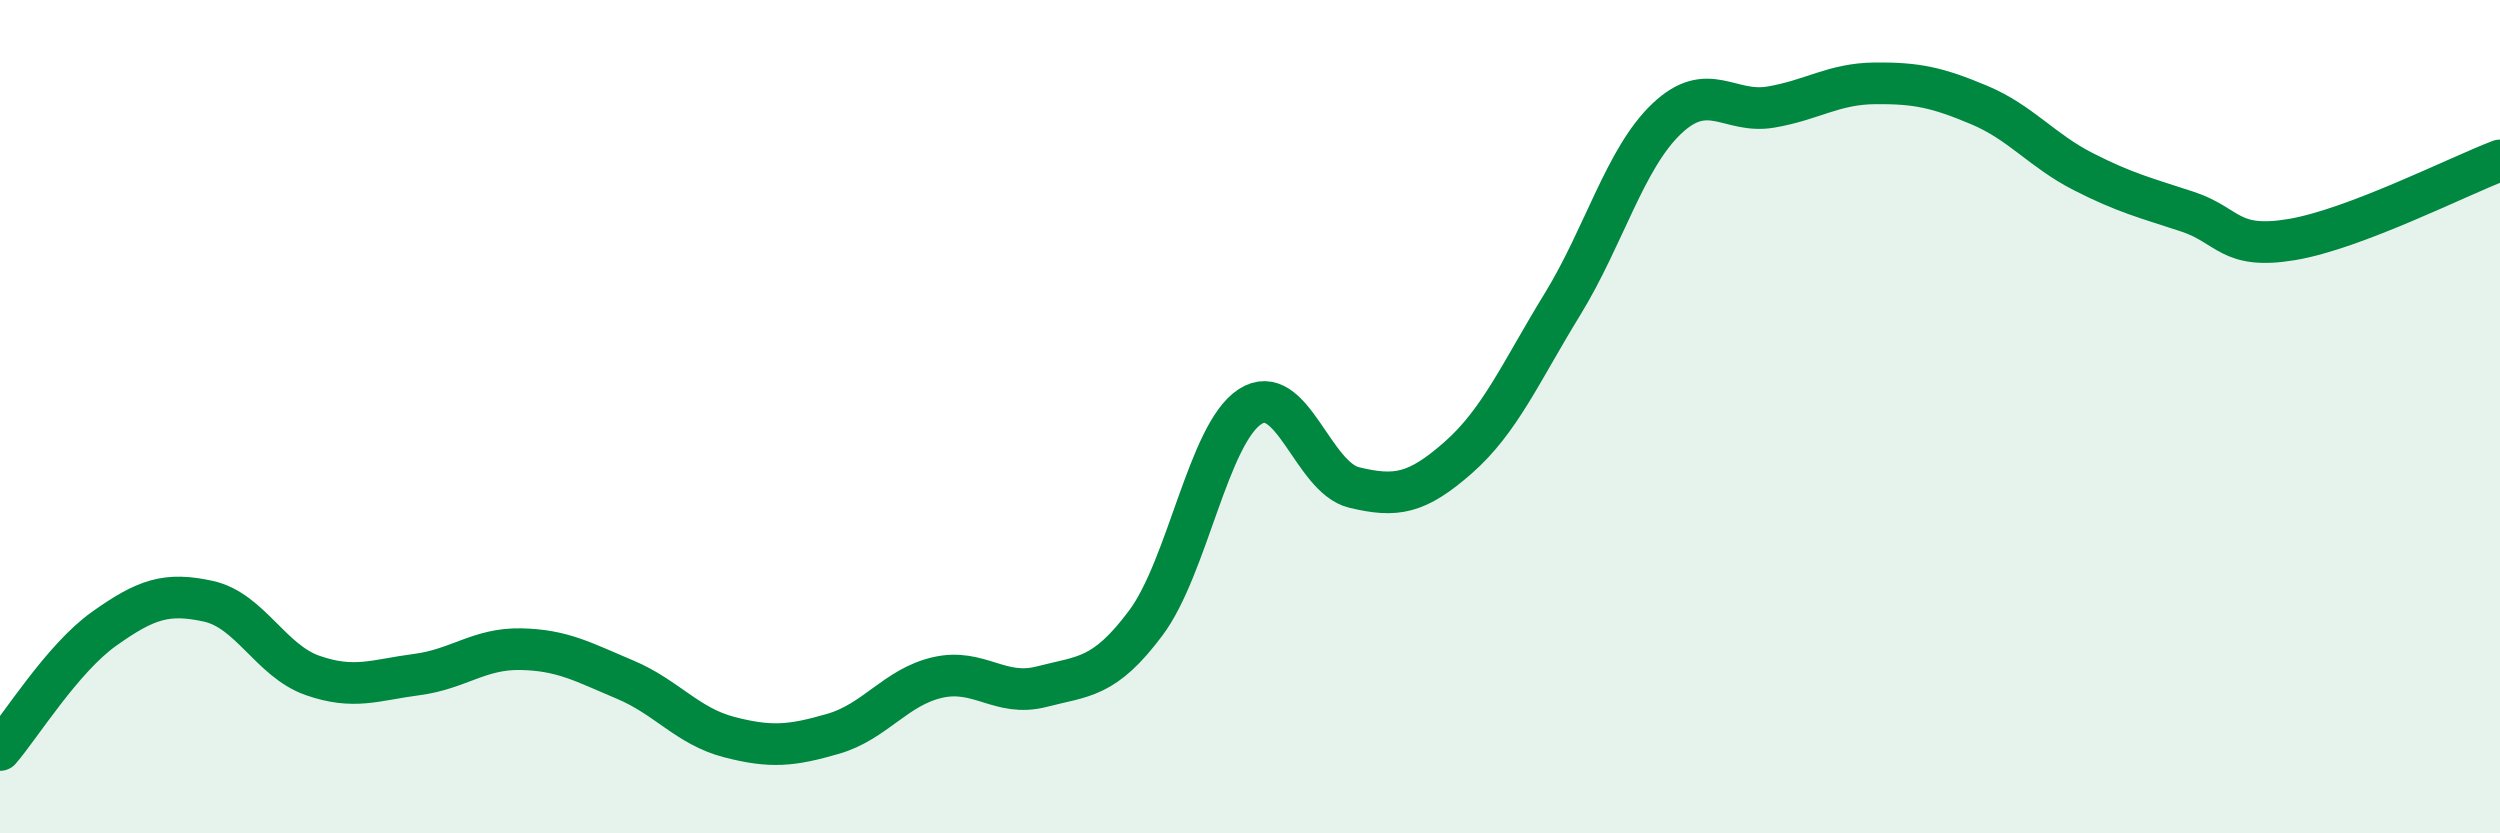
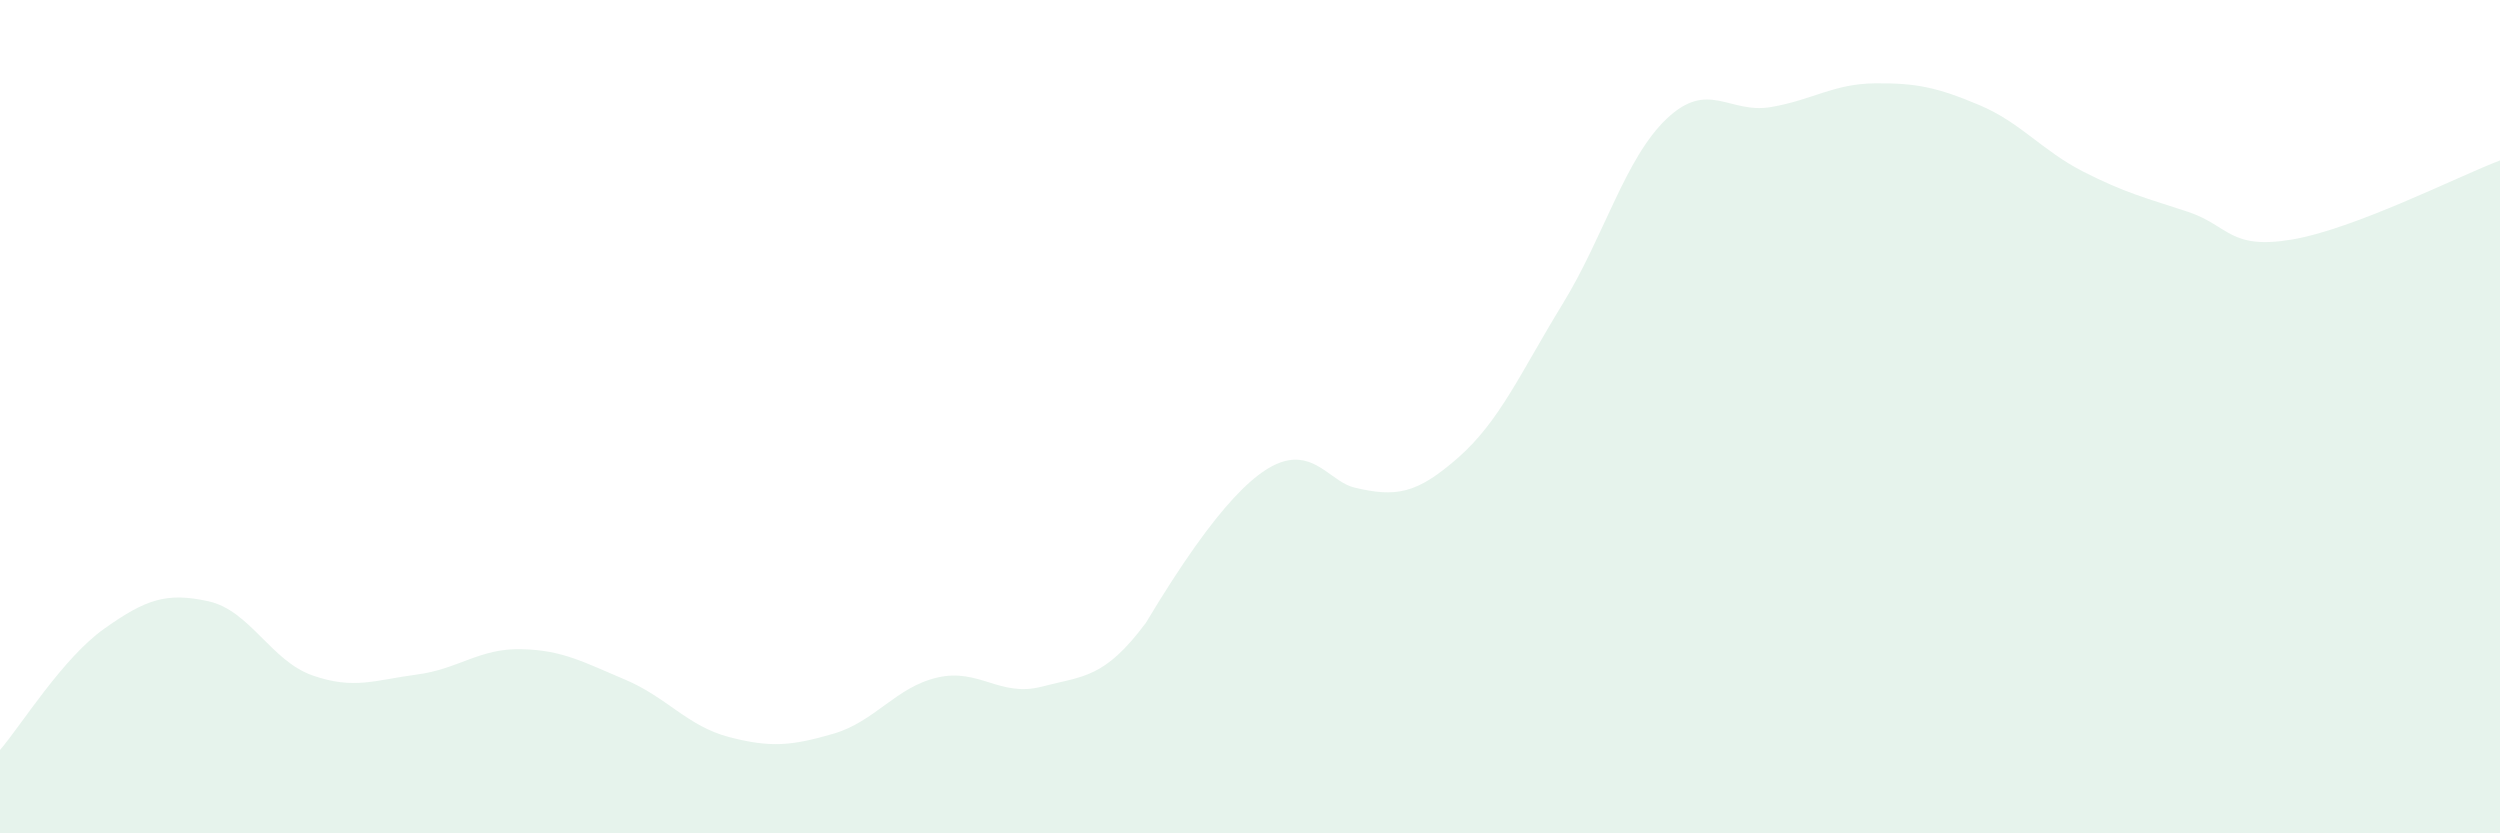
<svg xmlns="http://www.w3.org/2000/svg" width="60" height="20" viewBox="0 0 60 20">
-   <path d="M 0,18 C 0.5,17.42 1.5,15.8 2.5,15.09 C 3.5,14.38 4,14.21 5,14.43 C 6,14.65 6.5,15.86 7.5,16.21 C 8.5,16.56 9,16.32 10,16.19 C 11,16.06 11.5,15.56 12.5,15.58 C 13.5,15.6 14,15.89 15,16.31 C 16,16.73 16.5,17.43 17.5,17.69 C 18.5,17.95 19,17.9 20,17.61 C 21,17.32 21.5,16.49 22.5,16.26 C 23.5,16.03 24,16.74 25,16.48 C 26,16.22 26.5,16.29 27.5,14.95 C 28.5,13.61 29,10.41 30,9.76 C 31,9.11 31.5,11.46 32.5,11.7 C 33.5,11.94 34,11.86 35,10.98 C 36,10.1 36.5,8.93 37.5,7.3 C 38.5,5.67 39,3.8 40,2.85 C 41,1.9 41.5,2.74 42.5,2.57 C 43.5,2.4 44,2.01 45,2 C 46,1.99 46.5,2.1 47.5,2.52 C 48.5,2.94 49,3.61 50,4.12 C 51,4.63 51.5,4.75 52.5,5.08 C 53.5,5.41 53.5,6 55,5.75 C 56.5,5.5 59,4.23 60,3.85L60 20L0 20Z" fill="#008740" opacity="0.1" stroke-linecap="round" stroke-linejoin="round" />
-   <path d="M 0,18 C 0.5,17.42 1.5,15.8 2.5,15.09 C 3.5,14.38 4,14.21 5,14.43 C 6,14.65 6.5,15.86 7.5,16.21 C 8.5,16.56 9,16.32 10,16.19 C 11,16.06 11.5,15.56 12.5,15.58 C 13.5,15.6 14,15.89 15,16.31 C 16,16.73 16.5,17.43 17.5,17.69 C 18.5,17.95 19,17.9 20,17.61 C 21,17.32 21.5,16.49 22.5,16.26 C 23.5,16.03 24,16.74 25,16.48 C 26,16.22 26.5,16.29 27.5,14.95 C 28.5,13.61 29,10.41 30,9.76 C 31,9.11 31.5,11.46 32.5,11.7 C 33.5,11.94 34,11.86 35,10.98 C 36,10.1 36.5,8.93 37.5,7.3 C 38.5,5.67 39,3.8 40,2.85 C 41,1.9 41.5,2.74 42.5,2.57 C 43.5,2.4 44,2.01 45,2 C 46,1.99 46.5,2.1 47.5,2.52 C 48.5,2.94 49,3.61 50,4.12 C 51,4.63 51.5,4.75 52.5,5.08 C 53.5,5.41 53.5,6 55,5.75 C 56.5,5.5 59,4.23 60,3.85" stroke="#008740" stroke-width="1" fill="none" stroke-linecap="round" stroke-linejoin="round" />
+   <path d="M 0,18 C 0.5,17.42 1.5,15.8 2.5,15.09 C 3.5,14.38 4,14.21 5,14.43 C 6,14.65 6.5,15.86 7.5,16.21 C 8.5,16.56 9,16.32 10,16.19 C 11,16.06 11.5,15.56 12.5,15.58 C 13.5,15.6 14,15.89 15,16.31 C 16,16.73 16.5,17.43 17.5,17.69 C 18.5,17.95 19,17.9 20,17.61 C 21,17.32 21.5,16.49 22.5,16.26 C 23.5,16.03 24,16.74 25,16.48 C 26,16.22 26.5,16.29 27.5,14.95 C 31,9.11 31.5,11.46 32.5,11.7 C 33.5,11.94 34,11.86 35,10.98 C 36,10.1 36.5,8.93 37.5,7.3 C 38.5,5.67 39,3.8 40,2.85 C 41,1.9 41.5,2.74 42.5,2.57 C 43.5,2.4 44,2.01 45,2 C 46,1.99 46.5,2.1 47.5,2.52 C 48.5,2.94 49,3.61 50,4.12 C 51,4.63 51.5,4.75 52.5,5.08 C 53.5,5.41 53.5,6 55,5.75 C 56.5,5.5 59,4.23 60,3.85L60 20L0 20Z" fill="#008740" opacity="0.1" stroke-linecap="round" stroke-linejoin="round" />
</svg>